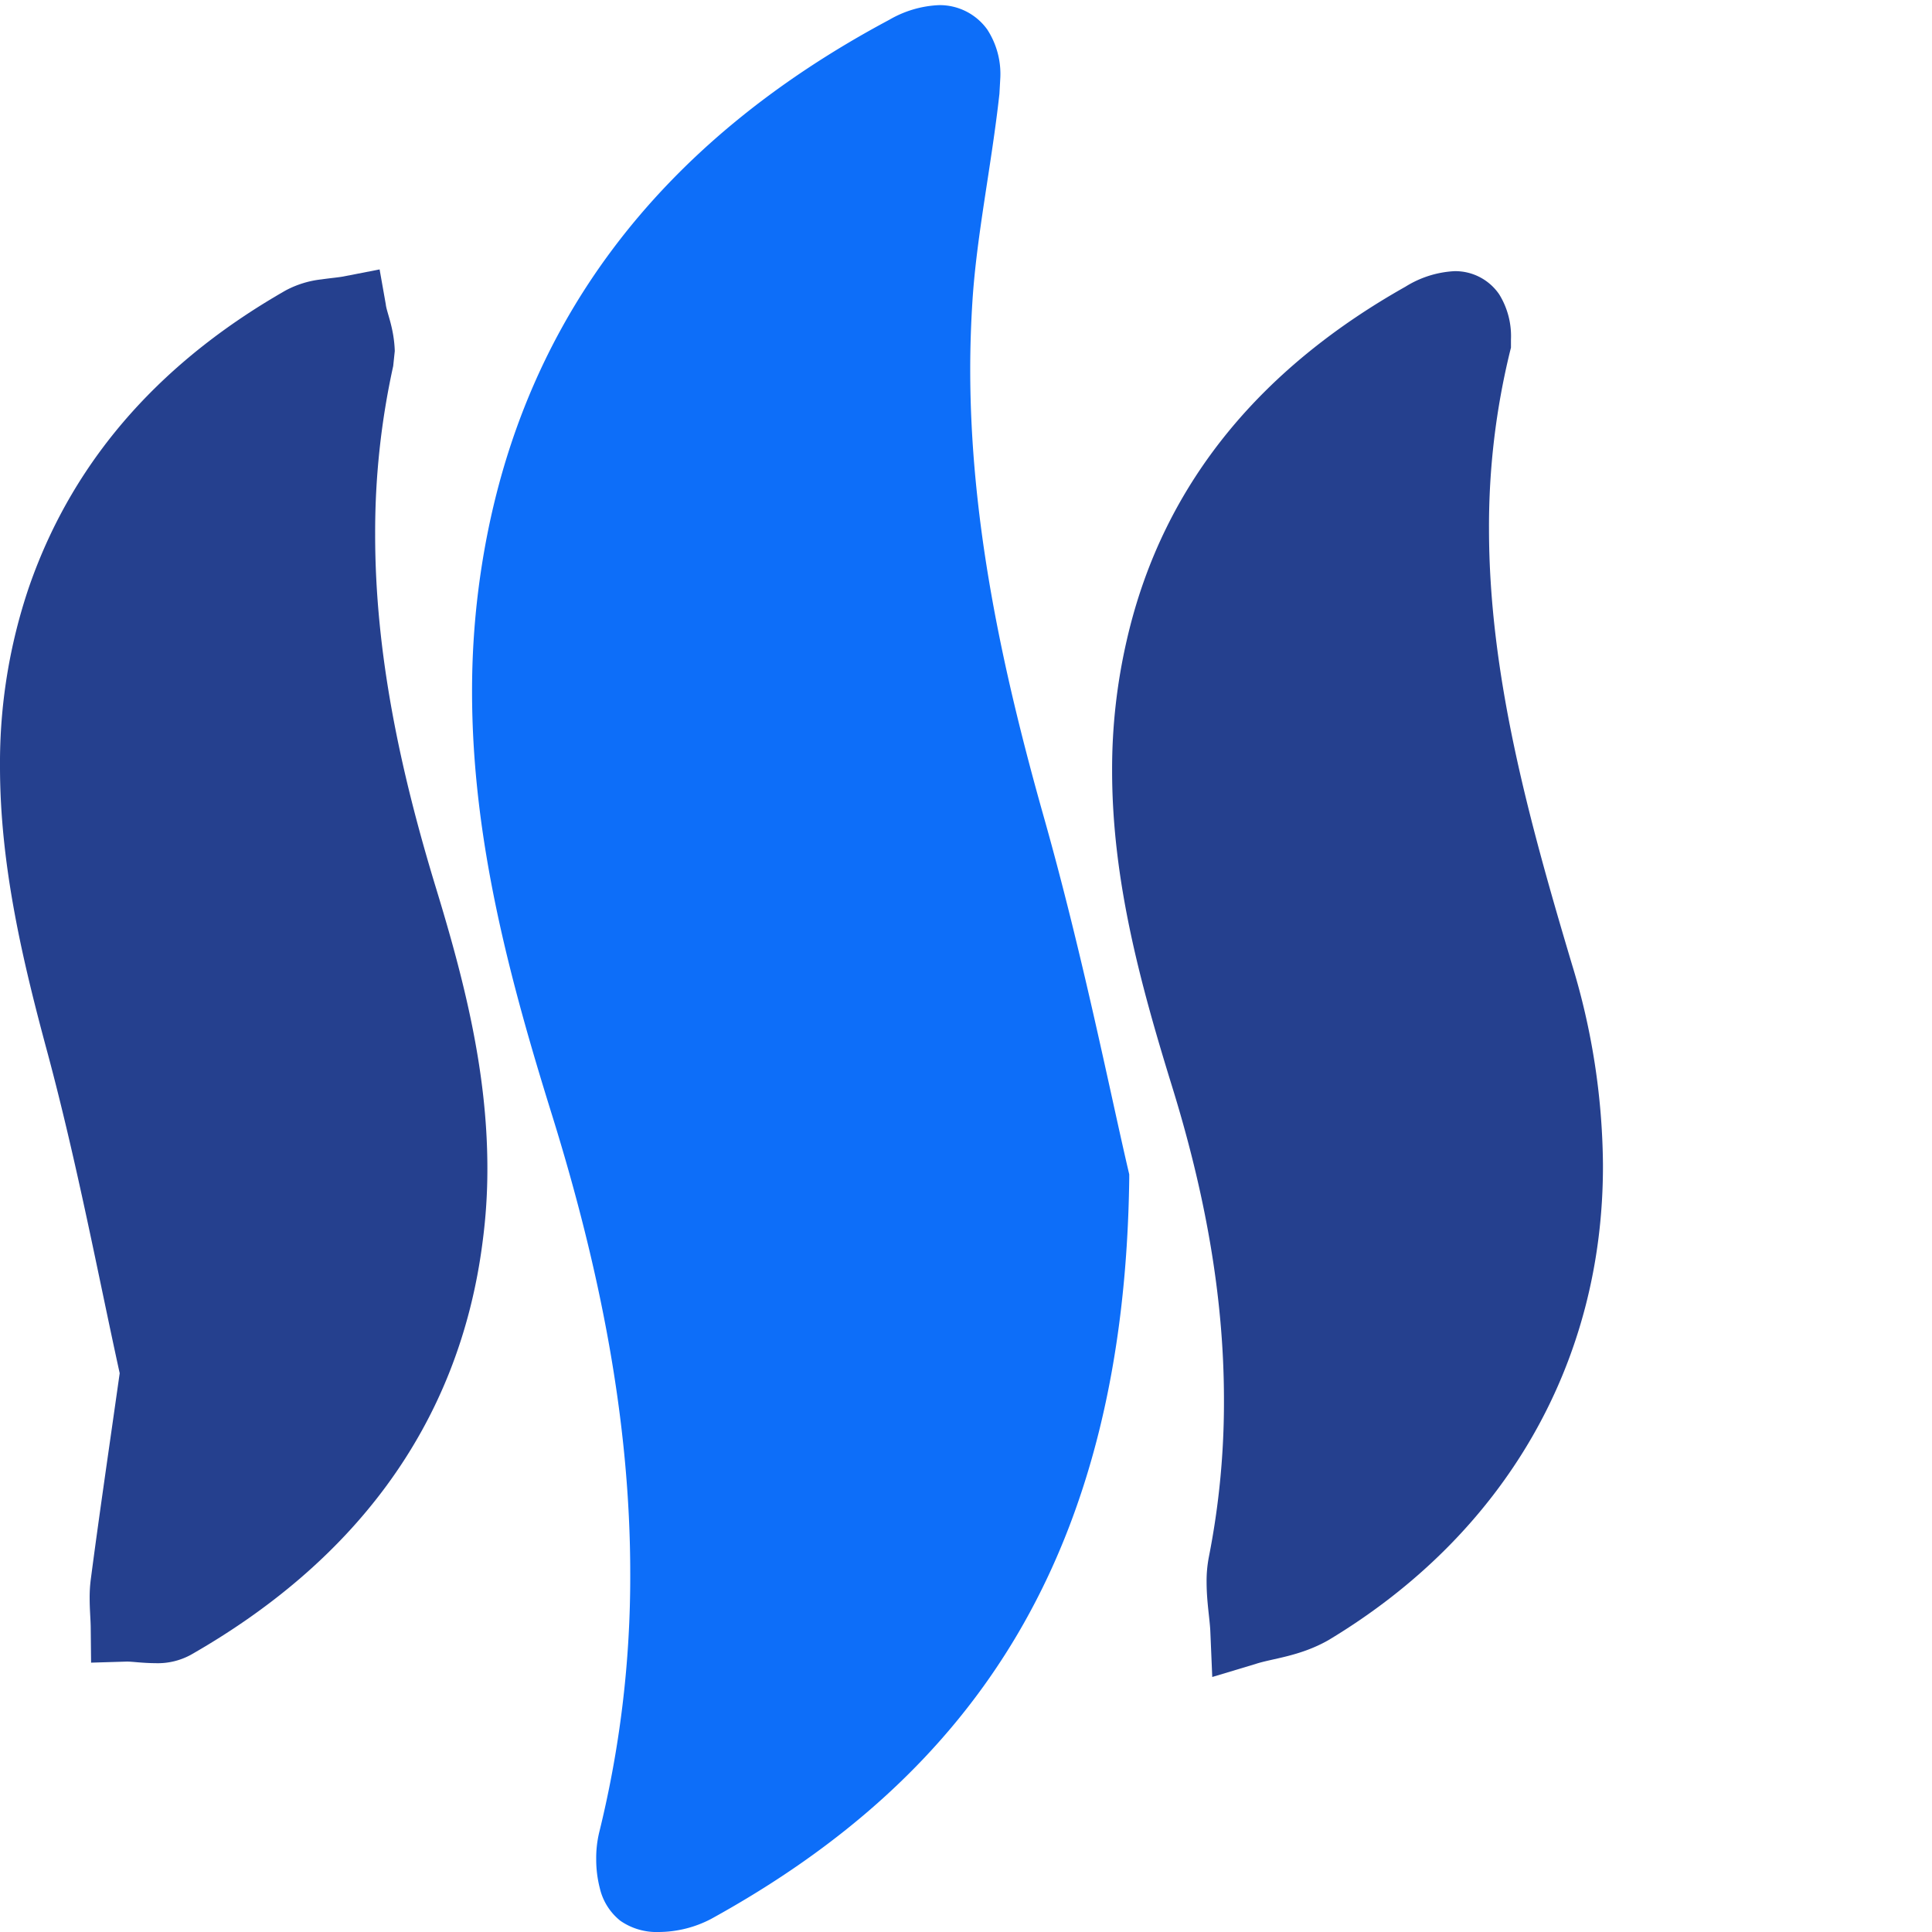
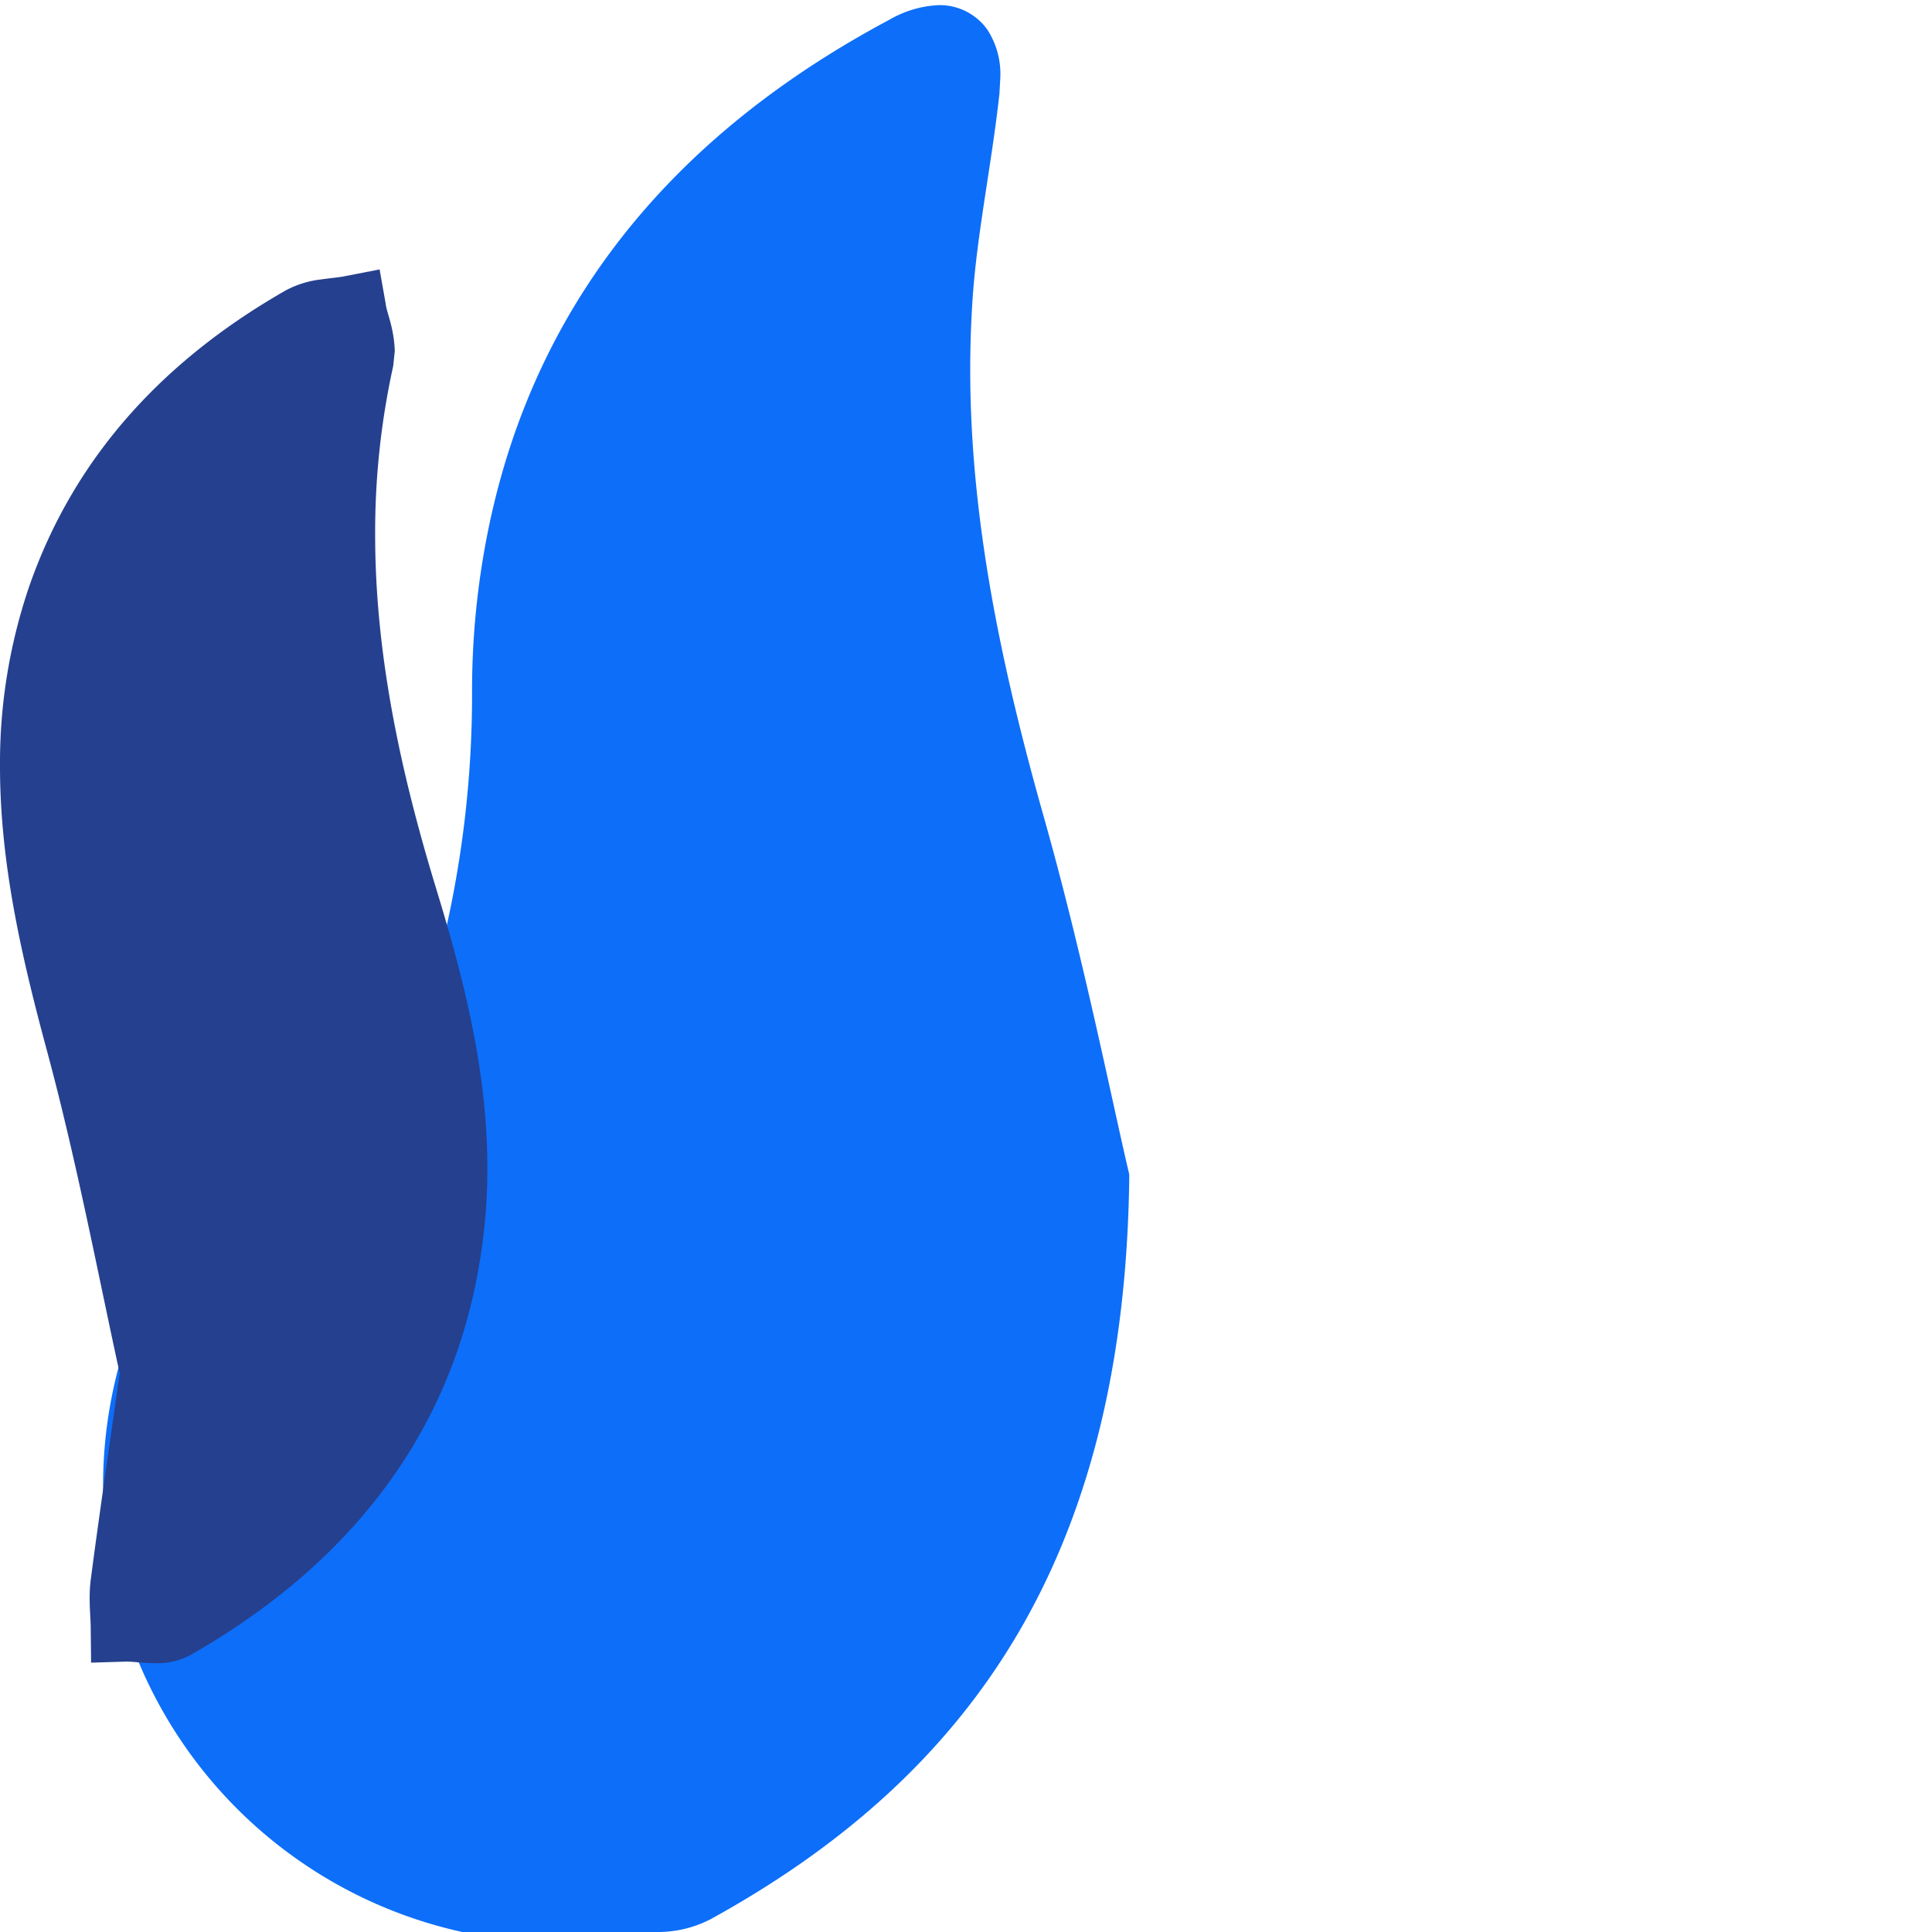
<svg xmlns="http://www.w3.org/2000/svg" viewBox="0 0 256 256">
  <defs>
    <style>.a{fill:#0d6ef9;}.b{fill:#25408e;}</style>
  </defs>
-   <path class="a" d="M138.29,108.18c-5.57-19.72-9.73-39.31-9.73-59.23,0-3,.1-6,.29-9,.56-8.82,2.53-18,3.58-27.53h0l.12-2.18a10.8,10.8,0,0,0-1.74-6.34A7.75,7.75,0,0,0,124.42.68a14.28,14.28,0,0,0-6.58,1.94c-15,8-27.49,18.08-36.82,30.61S65.6,60.68,63.39,78.13a107,107,0,0,0-.84,13.52c0,19.6,5,38.16,10.65,56.27,6.27,20.2,10.32,40.36,10.31,60.64a141.48,141.48,0,0,1-4.11,34.23,14.62,14.62,0,0,0-.4,3.54,15.34,15.34,0,0,0,.49,3.91,7.75,7.75,0,0,0,2.72,4.28A8.41,8.41,0,0,0,87.29,256a15.1,15.1,0,0,0,6.93-1.73c17.31-9.53,31.15-21.68,40.61-37.74s14.48-35.84,14.8-60.35v-.57l-.13-.56C147.19,145.19,143.48,126.52,138.29,108.18Z" />
-   <path class="b" d="M208.3,127.81c-5.8-19.44-11-38.45-11-57.76a97.63,97.63,0,0,1,2.79-23.51l.12-.48,0-.49V45a10.51,10.51,0,0,0-1.56-6,7.05,7.05,0,0,0-5.92-3.07A13.58,13.58,0,0,0,186.21,38c-18.26,10.29-32,25.33-36.91,46.84a76,76,0,0,0-1.94,17.29c0,14.57,3.79,28.37,7.93,41.78,4.29,13.85,6.89,27.65,6.89,41.56a105.81,105.81,0,0,1-2,20.84,16.67,16.67,0,0,0-.3,3.28c0,2.71.44,5,.5,6.69l.25,5.93,5.69-1.71c2.27-.76,5.88-1,9.7-3.17,23.45-14.09,36.45-36.81,36.38-63A92.85,92.85,0,0,0,208.3,127.81Z" />
+   <path class="a" d="M138.29,108.18c-5.57-19.72-9.73-39.31-9.73-59.23,0-3,.1-6,.29-9,.56-8.82,2.53-18,3.58-27.53h0l.12-2.18a10.8,10.8,0,0,0-1.74-6.34A7.75,7.75,0,0,0,124.42.68a14.28,14.28,0,0,0-6.58,1.94c-15,8-27.49,18.08-36.82,30.61S65.6,60.68,63.39,78.13a107,107,0,0,0-.84,13.52a141.48,141.48,0,0,1-4.11,34.23,14.62,14.62,0,0,0-.4,3.54,15.34,15.34,0,0,0,.49,3.91,7.75,7.75,0,0,0,2.72,4.28A8.41,8.41,0,0,0,87.29,256a15.1,15.1,0,0,0,6.93-1.73c17.31-9.53,31.15-21.68,40.61-37.74s14.48-35.84,14.8-60.35v-.57l-.13-.56C147.19,145.19,143.48,126.52,138.29,108.18Z" />
  <path class="b" d="M49.71,70.82A102.08,102.08,0,0,1,52.1,48.51h0l.21-2c-.1-3.11-1.08-5.11-1.19-6.18l-.82-4.63-4.62.9c-.69.15-1.77.23-3.09.42a13.12,13.12,0,0,0-4.73,1.46C22.28,47.38,10,60,3.84,77.79A72.49,72.49,0,0,0,0,101.56C0,114.69,3,127.33,6.36,139.74c3.9,14.58,6.73,29.59,9.5,42.22-1.56,11-2.77,19.2-3.84,27.39h0a18.73,18.73,0,0,0-.14,2.4c0,1.55.13,2.85.14,3.88l.05,4.68,4.69-.14h.12c.7,0,2,.2,3.74.21a9.13,9.13,0,0,0,4.65-1.1c20.89-11.92,35.54-29.75,38.7-54.91a72.58,72.58,0,0,0,.61-9.57c0-13-3.17-25.2-6.79-37.07C53,102.05,49.7,86.48,49.71,70.82Z" />
</svg>